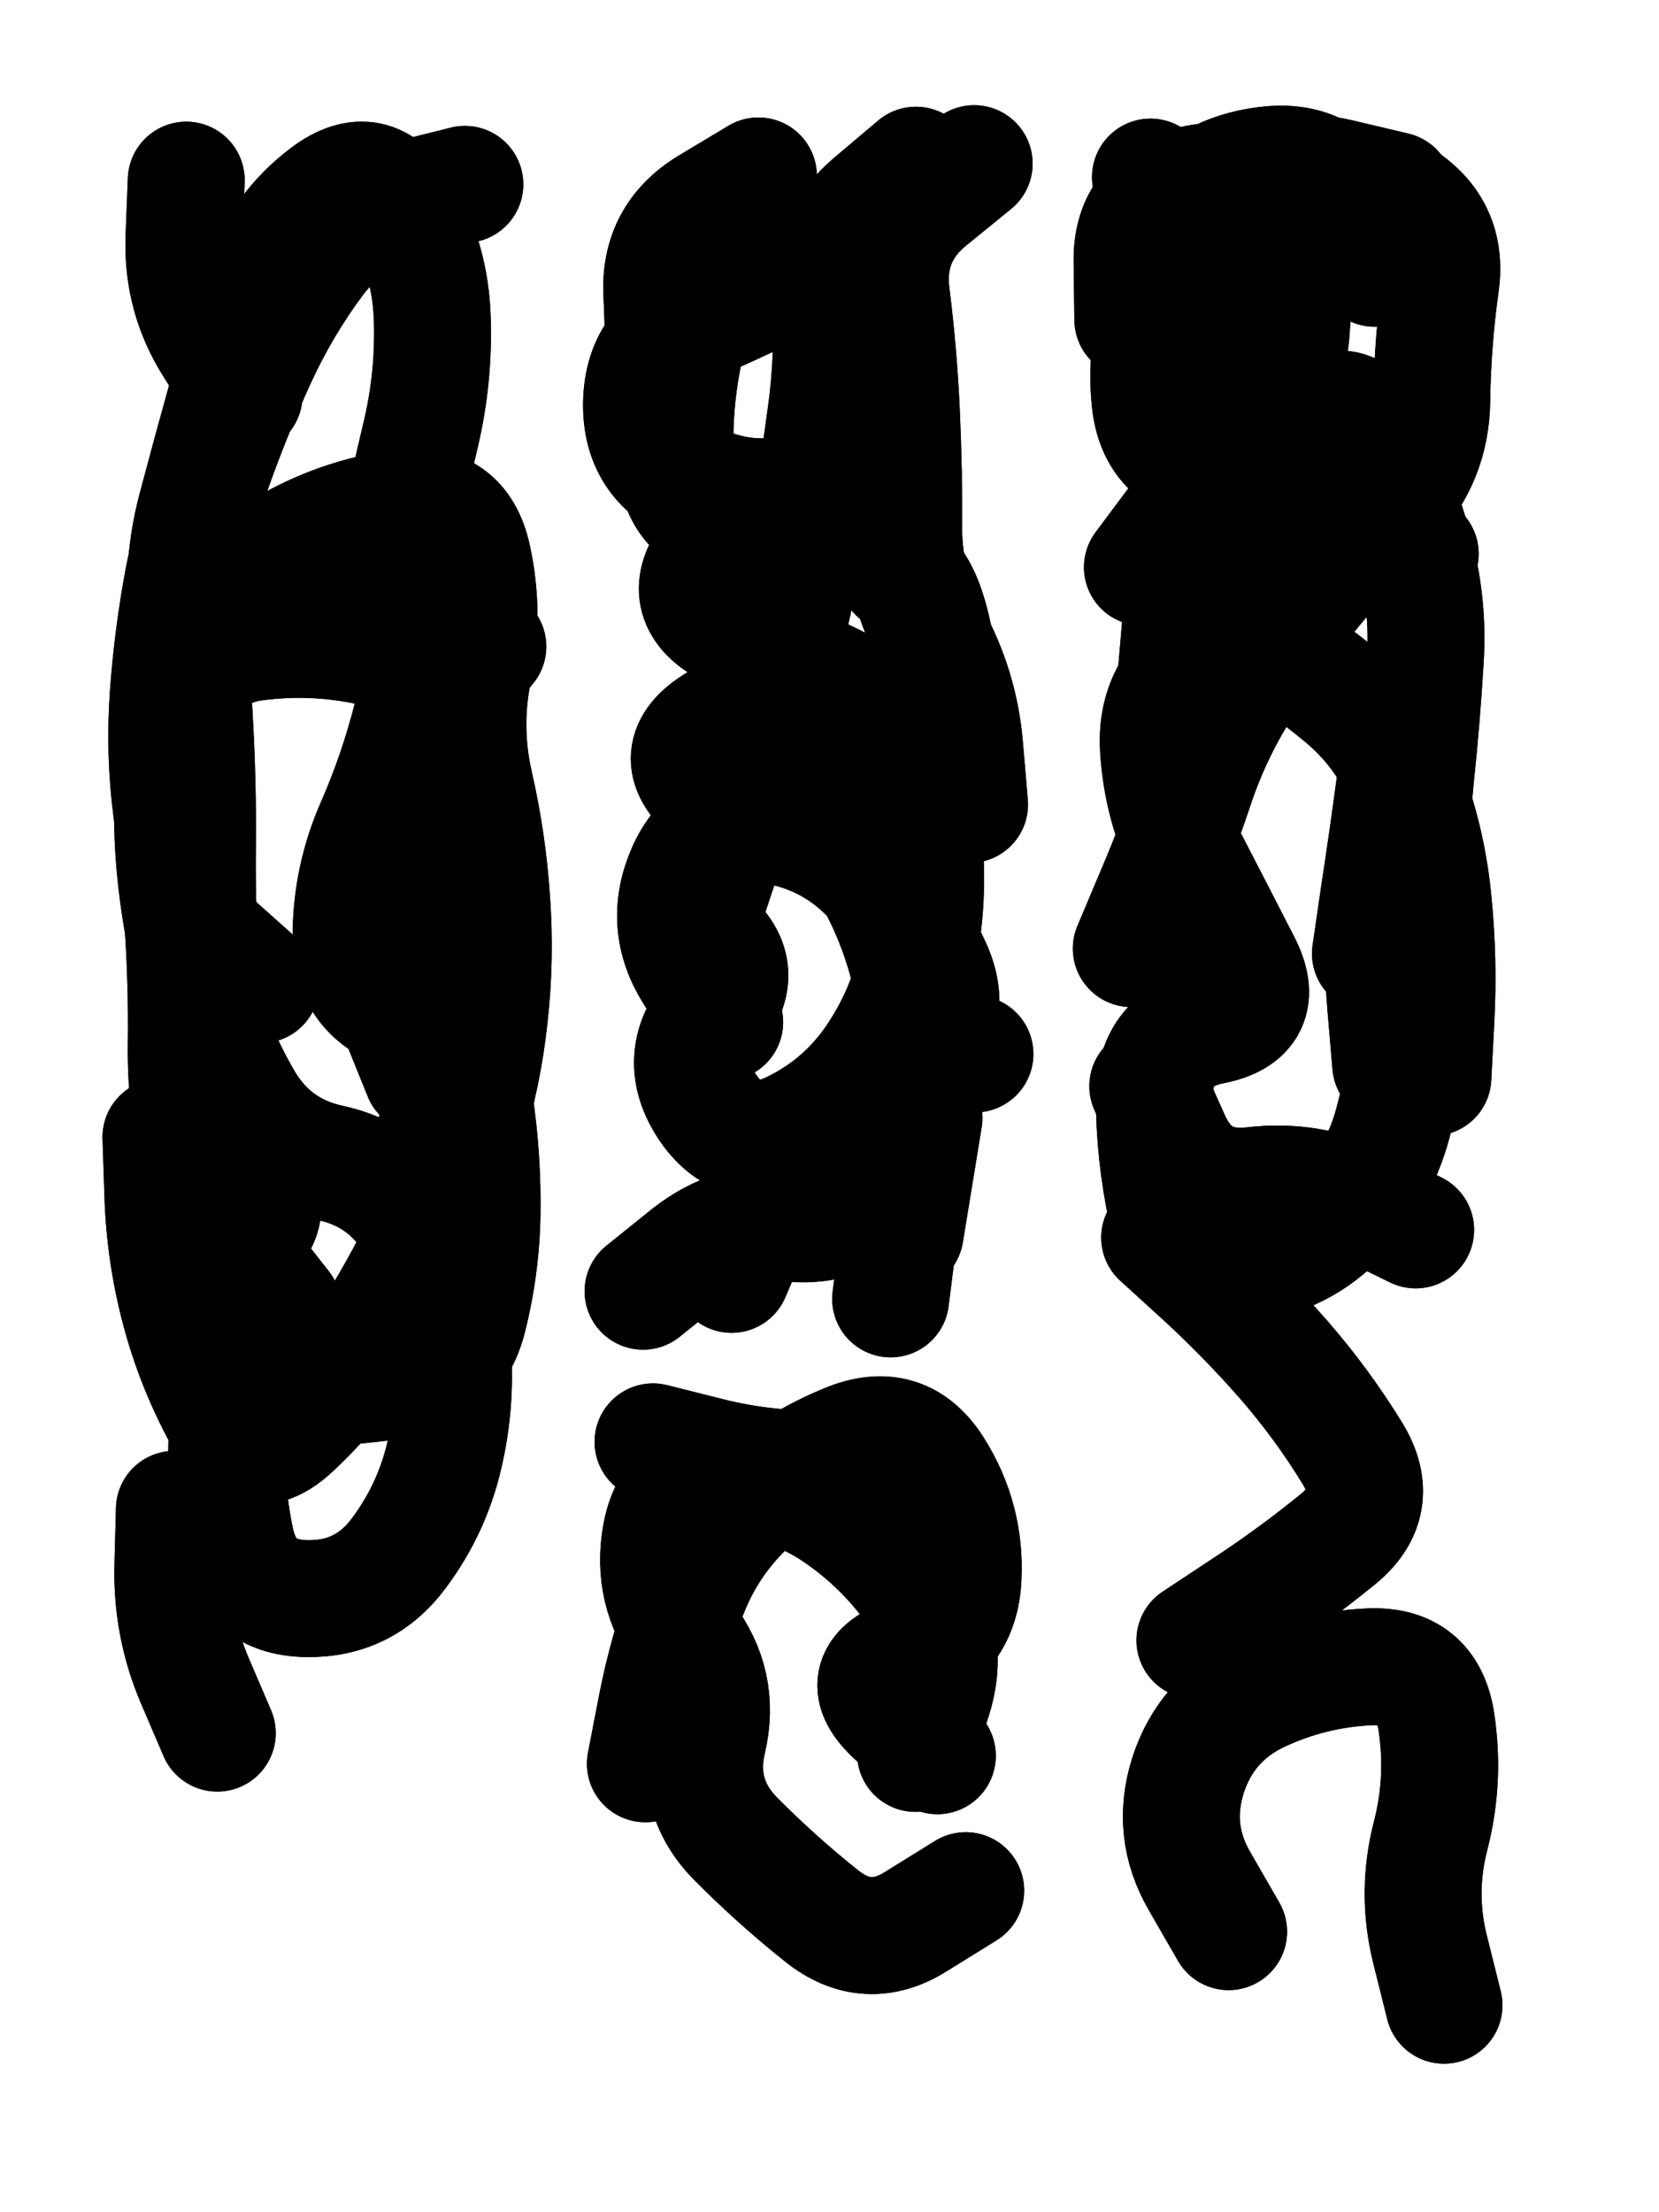
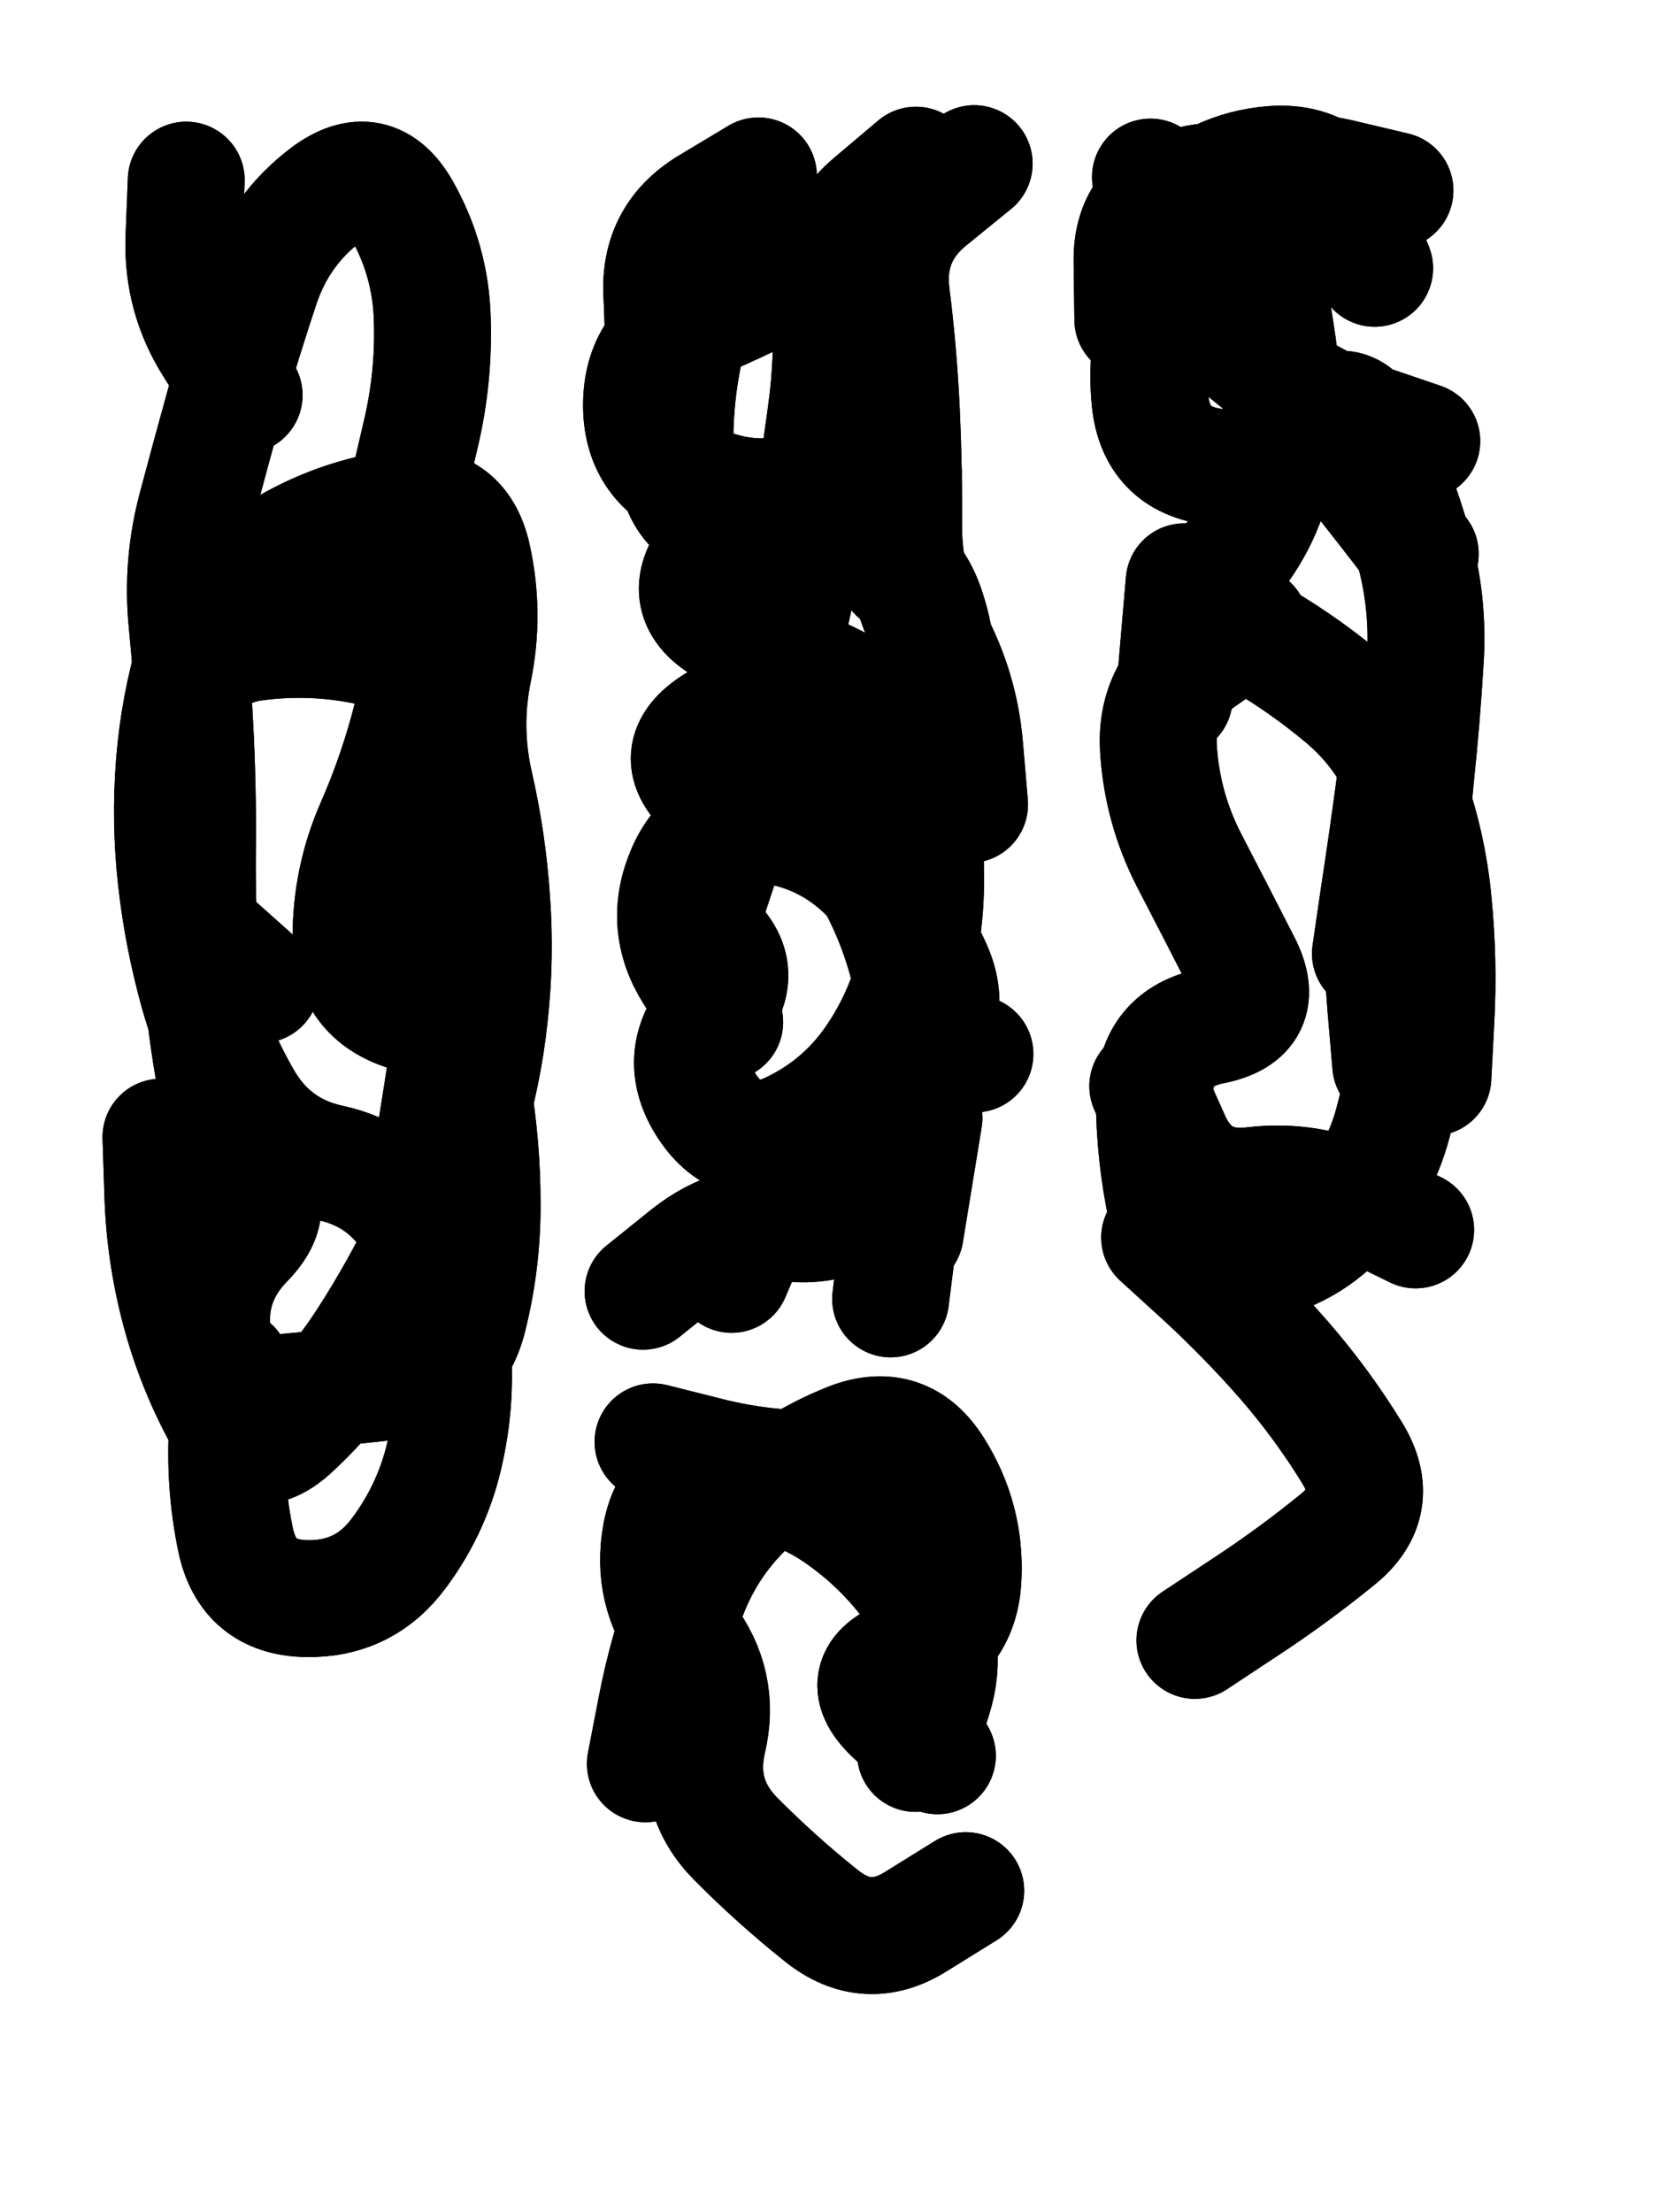
<svg xmlns="http://www.w3.org/2000/svg" viewBox="0 0 4329 5772">
  <title>Infinite Scribble #5324</title>
  <defs>
    <filter id="piece_5324_3_4_filter" x="-100" y="-100" width="4529" height="5972" filterUnits="userSpaceOnUse">
      <feGaussianBlur in="SourceGraphic" result="lineShape_1" stdDeviation="15250e-3" />
      <feColorMatrix in="lineShape_1" result="lineShape" type="matrix" values="1 0 0 0 0  0 1 0 0 0  0 0 1 0 0  0 0 0 18300e-3 -9150e-3" />
      <feGaussianBlur in="lineShape" result="shrank_blurred" stdDeviation="15083e-3" />
      <feColorMatrix in="shrank_blurred" result="shrank" type="matrix" values="1 0 0 0 0 0 1 0 0 0 0 0 1 0 0 0 0 0 14149e-3 -9149e-3" />
      <feColorMatrix in="lineShape" result="border_filled" type="matrix" values="0.5 0 0 0 -0.15  0 0.5 0 0 -0.15  0 0 0.5 0 -0.15  0 0 0 1 0" />
      <feComposite in="border_filled" in2="shrank" result="border" operator="out" />
      <feColorMatrix in="lineShape" result="adjustedColor" type="matrix" values="0.95 0 0 0 -0.05  0 0.95 0 0 -0.05  0 0 0.95 0 -0.05  0 0 0 1 0" />
      <feMorphology in="lineShape" result="frost1_shrink" operator="erode" radius="30500e-3" />
      <feColorMatrix in="frost1_shrink" result="frost1" type="matrix" values="2 0 0 0 0.05  0 2 0 0 0.05  0 0 2 0 0.05  0 0 0 0.5 0" />
      <feMorphology in="lineShape" result="frost2_shrink" operator="erode" radius="91500e-3" />
      <feColorMatrix in="frost2_shrink" result="frost2" type="matrix" values="2 0 0 0 0.35  0 2 0 0 0.35  0 0 2 0 0.35  0 0 0 0.5 0" />
      <feMerge result="shapes_linestyle_colors">
        <feMergeNode in="frost1" />
        <feMergeNode in="frost2" />
      </feMerge>
      <feTurbulence result="shapes_linestyle_linestyle_turbulence" type="turbulence" baseFrequency="98e-3" numOctaves="2" />
      <feDisplacementMap in="shapes_linestyle_colors" in2="shapes_linestyle_linestyle_turbulence" result="frost" scale="-203333e-3" xChannelSelector="R" yChannelSelector="G" />
      <feMerge result="shapes_linestyle">
        <feMergeNode in="adjustedColor" />
        <feMergeNode in="frost" />
      </feMerge>
      <feComposite in="shapes_linestyle" in2="shrank" result="shapes_linestyle_cropped" operator="atop" />
      <feComposite in="border" in2="shapes_linestyle_cropped" result="shapes" operator="over" />
      <feTurbulence result="shapes_finished_turbulence" type="turbulence" baseFrequency="9836e-6" numOctaves="3" />
      <feGaussianBlur in="shapes_finished_turbulence" result="shapes_finished_turbulence_smoothed" stdDeviation="9150e-3" />
      <feDisplacementMap in="shapes" in2="shapes_finished_turbulence_smoothed" result="shapes_finished_results_shifted" scale="24400e-2" xChannelSelector="R" yChannelSelector="G" />
      <feOffset in="shapes_finished_results_shifted" result="shapes_finished" dx="-6100e-2" dy="-6100e-2" />
    </filter>
    <filter id="piece_5324_3_4_shadow" x="-100" y="-100" width="4529" height="5972" filterUnits="userSpaceOnUse">
      <feColorMatrix in="SourceGraphic" result="result_blackened" type="matrix" values="0 0 0 0 0  0 0 0 0 0  0 0 0 0 0  0 0 0 0.8 0" />
      <feGaussianBlur in="result_blackened" result="result_blurred" stdDeviation="91500e-3" />
      <feComposite in="SourceGraphic" in2="result_blurred" result="result" operator="over" />
    </filter>
    <filter id="piece_5324_3_4_overall" x="-100" y="-100" width="4529" height="5972" filterUnits="userSpaceOnUse">
      <feTurbulence result="background_texture_bumps" type="fractalNoise" baseFrequency="39e-3" numOctaves="3" />
      <feDiffuseLighting in="background_texture_bumps" result="background_texture" surfaceScale="1" diffuseConstant="2" lighting-color="#555">
        <feDistantLight azimuth="225" elevation="20" />
      </feDiffuseLighting>
      <feMorphology in="SourceGraphic" result="background_glow_1_thicken" operator="dilate" radius="37800e-3" />
      <feColorMatrix in="background_glow_1_thicken" result="background_glow_1_thicken_colored" type="matrix" values="0 0 0 0 0  0 0 0 0 0  0 0 0 0 0  0 0 0 1 0" />
      <feGaussianBlur in="background_glow_1_thicken_colored" result="background_glow_1" stdDeviation="100800e-3" />
      <feMorphology in="SourceGraphic" result="background_glow_2_thicken" operator="dilate" radius="0" />
      <feColorMatrix in="background_glow_2_thicken" result="background_glow_2_thicken_colored" type="matrix" values="0 0 0 0 0  0 0 0 0 0  0 0 0 0 0  0 0 0 0 0" />
      <feGaussianBlur in="background_glow_2_thicken_colored" result="background_glow_2" stdDeviation="0" />
      <feComposite in="background_glow_1" in2="background_glow_2" result="background_glow" operator="out" />
      <feBlend in="background_glow" in2="background_texture" result="background_merged" mode="normal" />
      <feColorMatrix in="background_merged" result="background" type="matrix" values="0.2 0 0 0 0  0 0.2 0 0 0  0 0 0.2 0 0  0 0 0 1 0" />
    </filter>
    <clipPath id="piece_5324_3_4_clip">
      <rect x="0" y="0" width="4329" height="5772" />
    </clipPath>
    <g id="layer_5" filter="url(#piece_5324_3_4_filter)" stroke-width="305" stroke-linecap="round" fill="none">
      <path d="M 742 2630 Q 742 2630 629 2529 Q 516 2428 522 2276 Q 528 2124 539 1972 Q 550 1820 621 1686 Q 693 1552 826 1479 Q 959 1406 1110 1386 Q 1261 1366 1294 1514 Q 1327 1663 1296 1812 Q 1266 1961 1300 2109 Q 1334 2258 1344 2410 Q 1355 2562 1338 2713 Q 1322 2864 1277 3009 Q 1233 3155 1167 3292 Q 1101 3429 1019 3556 Q 937 3684 826 3788 Q 716 3892 642 3759 Q 569 3626 530 3479 Q 491 3332 486 3180 L 481 3028" stroke="hsl(115,100%,45%)" />
      <path d="M 2385 3450 Q 2385 3450 2404 3299 Q 2424 3148 2365 3008 Q 2306 2868 2455 2839 L 2605 2811 M 2450 4636 Q 2450 4636 2496 4491 Q 2542 4346 2456 4221 Q 2370 4096 2244 4010 Q 2119 3925 1967 3919 Q 1815 3914 1786 4063 Q 1758 4213 1850 4333 Q 1943 4454 1908 4602 Q 1874 4750 1980 4858 Q 2087 4966 2205 5060 Q 2324 5155 2452 5074 L 2581 4994 M 2591 2160 Q 2591 2160 2578 2008 Q 2565 1857 2492 1723 Q 2419 1590 2419 1438 Q 2420 1286 2413 1134 Q 2406 982 2387 831 Q 2368 680 2485 584 L 2603 488" stroke="hsl(57,100%,50%)" />
-       <path d="M 3267 5101 Q 3267 5101 3191 4969 Q 3115 4838 3161 4693 Q 3208 4548 3345 4482 Q 3482 4417 3634 4410 Q 3786 4403 3809 4553 Q 3832 4704 3794 4851 Q 3756 4998 3792 5145 L 3829 5293 M 3013 2536 Q 3013 2536 3072 2396 Q 3132 2256 3180 2112 Q 3228 1968 3311 1841 Q 3394 1714 3490 1597 Q 3587 1480 3691 1369 Q 3795 1259 3797 1107 Q 3799 955 3820 804 Q 3842 654 3712 575 Q 3583 496 3511 630 Q 3440 764 3431 916 Q 3422 1068 3323 1183 Q 3224 1298 3133 1419 L 3042 1541" stroke="hsl(34,100%,56%)" />
    </g>
    <g id="layer_4" filter="url(#piece_5324_3_4_filter)" stroke-width="305" stroke-linecap="round" fill="none">
-       <path d="M 799 3472 Q 799 3472 705 3352 Q 612 3233 578 3084 Q 545 2936 547 2784 Q 549 2632 539 2480 Q 529 2328 509 2177 Q 489 2026 500 1874 Q 511 1722 539 1572 Q 568 1423 619 1279 Q 670 1136 733 998 Q 796 860 887 738 Q 979 617 1126 579 L 1274 542 M 628 4583 Q 628 4583 568 4443 Q 509 4303 512 4151 L 516 3999 M 1162 2865 Q 1162 2865 1105 2724 Q 1048 2583 1069 2432 Q 1091 2282 1115 2131 Q 1140 1981 1237 1864 L 1334 1748" stroke="hsl(159,100%,45%)" />
      <path d="M 1745 4663 Q 1745 4663 1774 4513 Q 1803 4364 1857 4222 Q 1911 4080 2024 3978 Q 2137 3877 2278 3821 Q 2420 3766 2500 3895 Q 2581 4024 2574 4176 Q 2568 4328 2426 4382 Q 2284 4437 2395 4539 L 2507 4642 M 2418 1292 Q 2418 1292 2398 1141 Q 2378 990 2331 845 Q 2285 700 2151 771 Q 2017 843 1877 902 Q 1737 962 1735 1114 Q 1733 1266 1872 1326 Q 2012 1386 1919 1506 Q 1826 1626 1958 1699 Q 2091 1773 2228 1837 Q 2366 1902 2296 2037 Q 2227 2172 2308 2300 Q 2390 2428 2429 2575 Q 2469 2722 2467 2874 Q 2465 3026 2372 3146 Q 2279 3266 2127 3253 Q 1976 3241 1857 3335 L 1739 3430" stroke="hsl(86,100%,52%)" />
      <path d="M 3179 4341 Q 3179 4341 3306 4257 Q 3433 4174 3551 4078 Q 3669 3983 3590 3853 Q 3511 3724 3411 3609 Q 3311 3495 3199 3392 L 3087 3290 M 3017 895 Q 3017 895 3015 743 Q 3013 591 3158 546 Q 3303 501 3337 649 Q 3371 798 3393 948 Q 3416 1099 3394 1249 Q 3373 1400 3278 1518 Q 3184 1637 3317 1710 Q 3450 1784 3566 1881 Q 3683 1979 3735 2122 Q 3787 2265 3801 2416 Q 3816 2568 3808 2720 L 3800 2872" stroke="hsl(48,100%,56%)" />
    </g>
    <g id="layer_3" filter="url(#piece_5324_3_4_filter)" stroke-width="305" stroke-linecap="round" fill="none">
      <path d="M 1310 2753 Q 1310 2753 1275 2605 Q 1240 2457 1221 2306 Q 1202 2155 1194 2003 Q 1186 1851 1198 1699 Q 1210 1548 1058 1533 Q 907 1519 762 1565 Q 617 1611 572 1756 Q 528 1902 516 2053 Q 504 2205 521 2356 Q 538 2507 579 2653 Q 621 2800 697 2931 Q 774 3063 922 3095 Q 1071 3127 1146 3259 Q 1221 3392 1238 3543 Q 1256 3694 1224 3842 Q 1193 3991 1102 4113 Q 1012 4235 860 4232 Q 708 4229 676 4080 Q 645 3932 655 3780 L 666 3628" stroke="hsl(193,100%,49%)" />
      <path d="M 1888 2470 Q 1888 2470 1936 2325 Q 1984 2181 2027 2035 Q 2071 1889 2106 1741 Q 2142 1593 2169 1443 Q 2196 1294 2216 1143 Q 2237 993 2228 841 Q 2219 689 2335 590 L 2451 492 M 2423 3278 L 2472 2978 M 1765 3823 Q 1765 3823 1912 3860 Q 2060 3897 2212 3893 Q 2364 3889 2455 4010 L 2547 4131" stroke="hsl(123,100%,51%)" />
      <path d="M 3771 1212 Q 3771 1212 3627 1163 Q 3483 1115 3364 1021 Q 3245 927 3133 824 Q 3021 722 3126 612 Q 3231 502 3382 490 Q 3534 479 3591 620 L 3648 761 M 3125 1882 L 3151 1579 M 3637 2549 Q 3637 2549 3659 2398 Q 3682 2248 3702 2097 L 3722 1946 M 3755 3270 Q 3755 3270 3618 3203 Q 3482 3136 3331 3154 Q 3180 3172 3118 3033 L 3056 2895" stroke="hsl(62,100%,58%)" />
    </g>
    <g id="layer_2" filter="url(#piece_5324_3_4_filter)" stroke-width="305" stroke-linecap="round" fill="none">
      <path d="M 698 1092 Q 698 1092 617 963 Q 536 835 541 683 L 547 531 M 609 2661 Q 609 2661 584 2511 Q 559 2361 544 2209 Q 530 2058 552 1907 Q 575 1757 726 1737 Q 877 1717 1025 1749 Q 1174 1781 1136 1928 Q 1099 2076 1038 2215 Q 977 2354 977 2506 Q 978 2658 1123 2703 Q 1268 2748 1293 2898 Q 1319 3048 1319 3200 Q 1320 3352 1283 3499 Q 1246 3647 1095 3664 Q 944 3681 792 3695 Q 641 3709 617 3558 Q 594 3408 700 3299 Q 806 3191 674 3114 L 543 3038" stroke="hsl(216,100%,57%)" />
      <path d="M 1970 3386 Q 1970 3386 2030 3246 Q 2090 3107 2204 3007 Q 2318 2907 2438 2813 Q 2558 2720 2494 2582 Q 2431 2444 2322 2338 Q 2214 2232 2063 2213 Q 1912 2194 1850 2333 Q 1789 2472 1870 2600 L 1952 2728 M 2040 520 Q 2040 520 1910 598 Q 1780 677 1788 829 Q 1796 981 1787 1133 Q 1778 1285 1921 1335 Q 2065 1385 2203 1322 Q 2342 1260 2372 1409 L 2402 1558" stroke="hsl(171,100%,52%)" />
      <path d="M 3701 558 Q 3701 558 3553 523 Q 3405 489 3285 583 Q 3166 677 3106 816 Q 3046 956 3062 1107 Q 3078 1259 3229 1279 Q 3380 1299 3477 1182 Q 3575 1066 3641 1202 Q 3707 1339 3748 1485 Q 3790 1632 3780 1784 Q 3771 1936 3755 2087 Q 3739 2239 3756 2390 Q 3774 2541 3754 2692 Q 3735 2843 3696 2990 Q 3657 3137 3549 3243 Q 3441 3350 3289 3359 Q 3137 3369 3105 3220 Q 3073 3072 3073 2920 Q 3074 2768 3223 2738 Q 3372 2709 3302 2574 Q 3233 2439 3163 2304 Q 3094 2169 3084 2017 Q 3074 1865 3198 1778 L 3323 1691" stroke="hsl(95,100%,60%)" />
    </g>
    <g id="layer_1" filter="url(#piece_5324_3_4_filter)" stroke-width="305" stroke-linecap="round" fill="none">
      <path d="M 655 3047 Q 655 3047 626 2897 Q 598 2748 586 2596 Q 575 2445 576 2293 Q 578 2141 571 1989 Q 564 1837 549 1685 Q 534 1534 573 1387 Q 612 1240 653 1093 Q 695 947 743 803 Q 792 659 913 568 Q 1035 477 1110 609 Q 1185 742 1189 894 Q 1194 1046 1159 1194 Q 1124 1342 1092 1490 Q 1060 1639 1168 1745 Q 1277 1851 1255 2001 Q 1233 2152 1240 2304 Q 1248 2456 1243 2608 Q 1239 2760 1215 2910 L 1191 3061" stroke="hsl(240,100%,63%)" />
      <path d="M 2318 996 Q 2318 996 2248 861 Q 2179 726 2032 767 Q 1886 809 1851 957 Q 1817 1105 1823 1257 Q 1830 1409 1979 1436 Q 2129 1463 2279 1484 Q 2430 1505 2478 1649 Q 2527 1793 2490 1940 Q 2454 2088 2470 2239 Q 2487 2391 2459 2540 Q 2432 2690 2348 2816 Q 2264 2943 2127 3009 Q 1990 3075 1906 2948 Q 1823 2821 1921 2705 Q 2020 2590 1899 2497 Q 1779 2405 1903 2317 Q 2027 2230 1913 2130 Q 1799 2030 1928 1949 L 2057 1869" stroke="hsl(199,100%,59%)" />
      <path d="M 3690 2839 Q 3690 2839 3677 2687 Q 3664 2536 3681 2385 Q 3698 2234 3728 2085 L 3759 1936 M 3767 1506 Q 3767 1506 3674 1386 Q 3581 1266 3482 1151 Q 3384 1036 3293 914 Q 3202 793 3132 658 L 3063 523" stroke="hsl(135,100%,61%)" />
    </g>
  </defs>
  <g filter="url(#piece_5324_3_4_overall)" clip-path="url(#piece_5324_3_4_clip)">
    <use href="#layer_5" />
    <use href="#layer_4" />
    <use href="#layer_3" />
    <use href="#layer_2" />
    <use href="#layer_1" />
  </g>
  <g clip-path="url(#piece_5324_3_4_clip)">
    <use href="#layer_5" filter="url(#piece_5324_3_4_shadow)" />
    <use href="#layer_4" filter="url(#piece_5324_3_4_shadow)" />
    <use href="#layer_3" filter="url(#piece_5324_3_4_shadow)" />
    <use href="#layer_2" filter="url(#piece_5324_3_4_shadow)" />
    <use href="#layer_1" filter="url(#piece_5324_3_4_shadow)" />
  </g>
</svg>